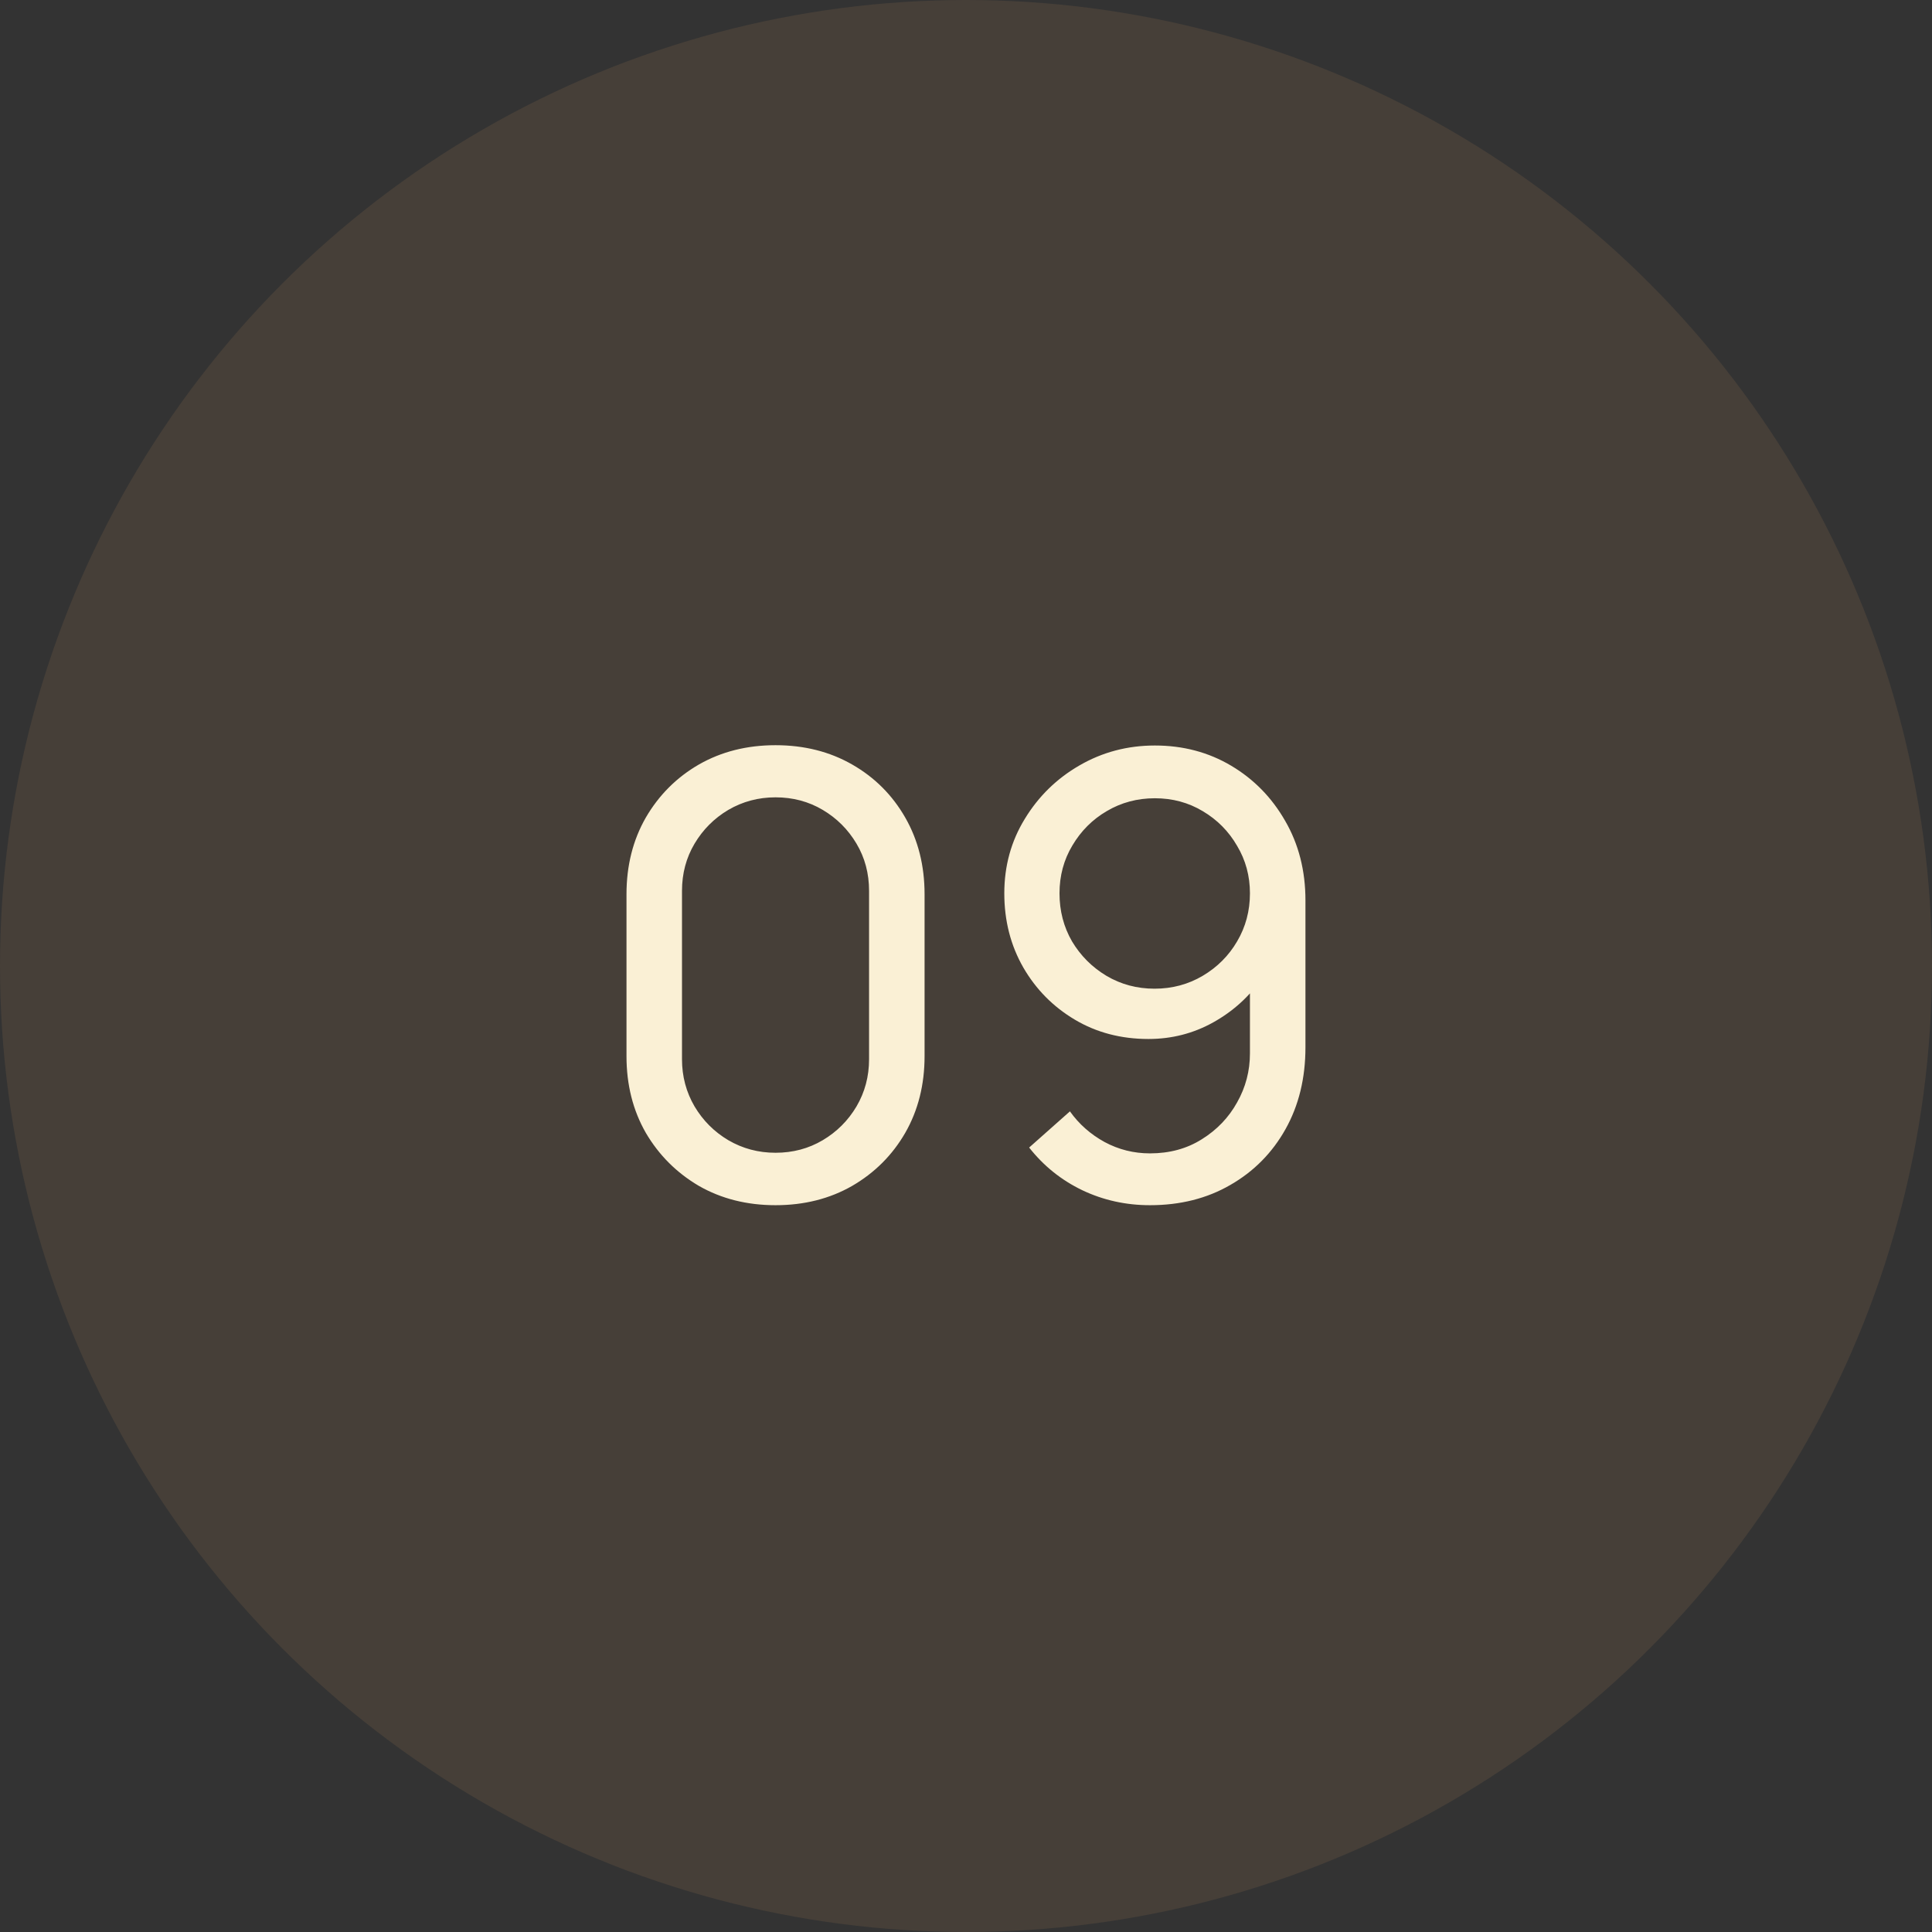
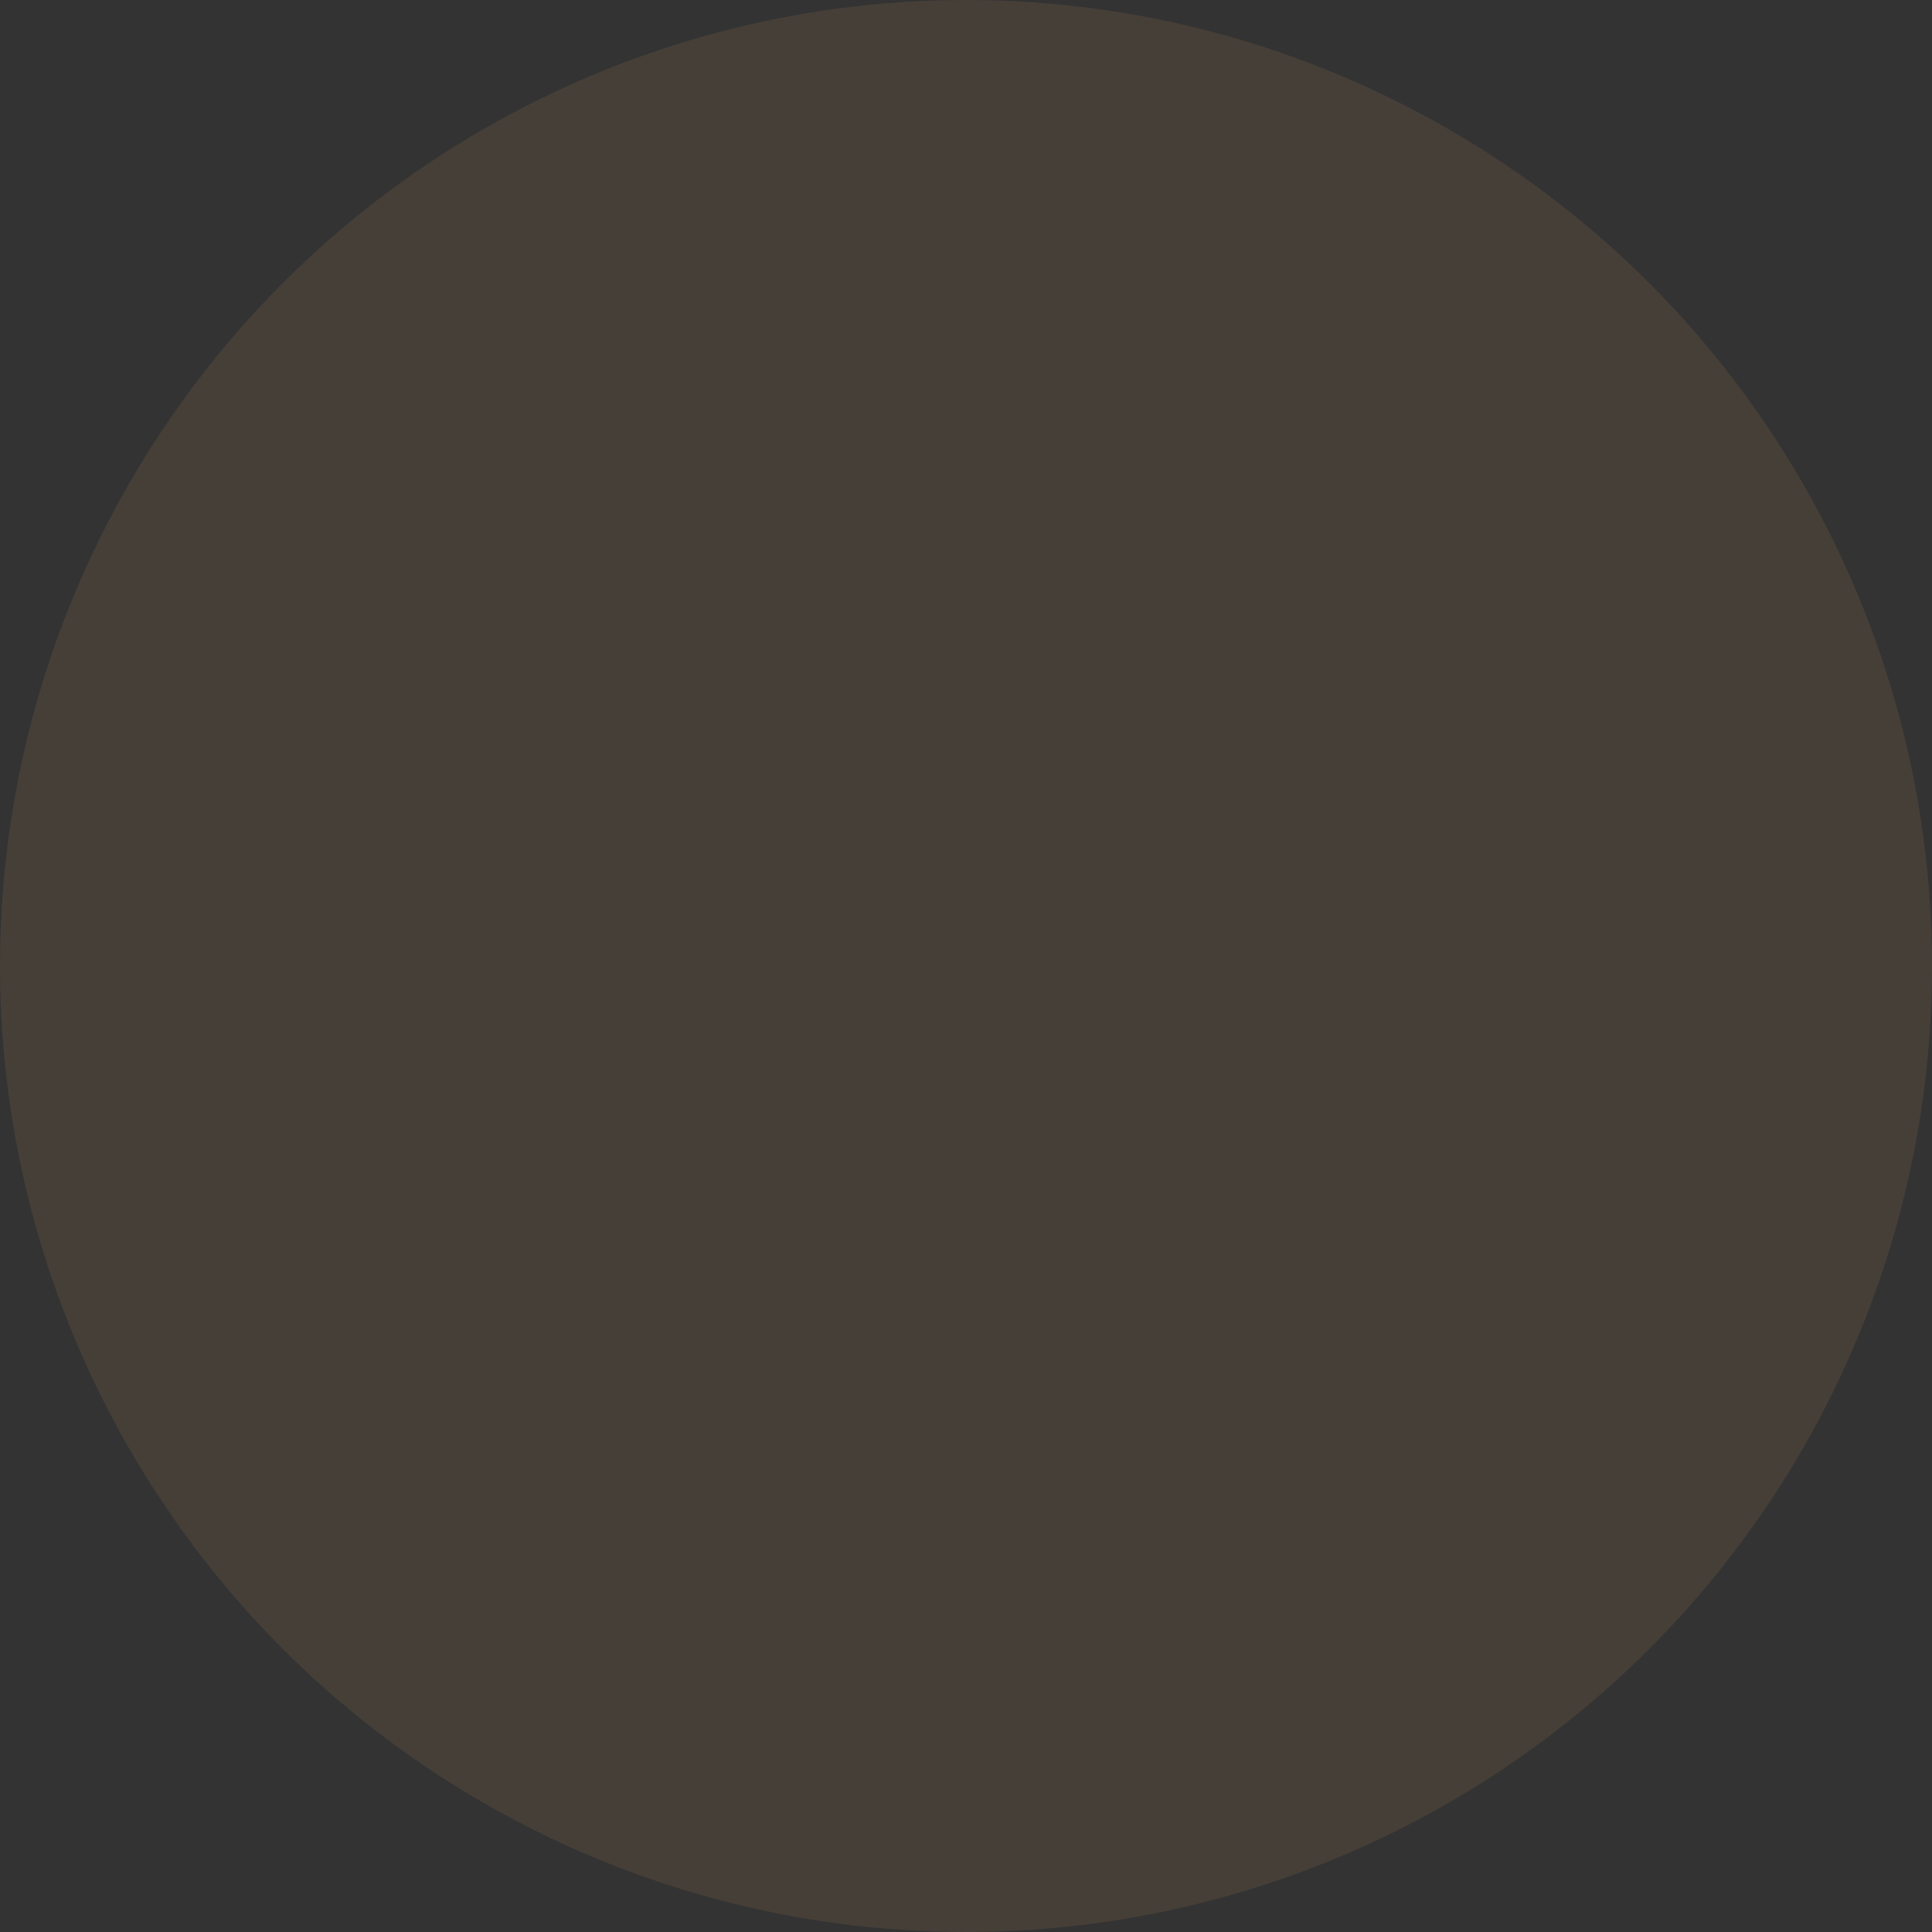
<svg xmlns="http://www.w3.org/2000/svg" width="63" height="63" viewBox="0 0 63 63" fill="none">
  <rect x="0" y="0" width="63" height="63" fill="#333333" stroke="none" />
  <circle opacity="0.3" cx="31.5" cy="31.5" r="31.5" fill="#715A45" />
-   <path d="M25.289 39.3C24.356 39.3 23.523 39.09 22.789 38.67C22.063 38.243 21.486 37.667 21.059 36.94C20.639 36.207 20.429 35.373 20.429 34.44V29.16C20.429 28.227 20.639 27.393 21.059 26.66C21.486 25.927 22.063 25.35 22.789 24.93C23.523 24.51 24.356 24.3 25.289 24.3C26.223 24.3 27.056 24.51 27.789 24.93C28.523 25.35 29.099 25.927 29.519 26.66C29.939 27.393 30.149 28.227 30.149 29.16V34.44C30.149 35.373 29.939 36.207 29.519 36.94C29.099 37.667 28.523 38.243 27.789 38.67C27.056 39.09 26.223 39.3 25.289 39.3ZM25.289 37.59C25.856 37.59 26.369 37.453 26.829 37.18C27.289 36.907 27.656 36.54 27.929 36.08C28.203 35.613 28.339 35.1 28.339 34.54V29.05C28.339 28.483 28.203 27.97 27.929 27.51C27.656 27.05 27.289 26.683 26.829 26.41C26.369 26.137 25.856 26 25.289 26C24.729 26 24.216 26.137 23.749 26.41C23.289 26.683 22.923 27.05 22.649 27.51C22.376 27.97 22.239 28.483 22.239 29.05V34.54C22.239 35.1 22.376 35.613 22.649 36.08C22.923 36.54 23.289 36.907 23.749 37.18C24.216 37.453 24.729 37.59 25.289 37.59ZM37.659 24.31C38.579 24.31 39.409 24.53 40.149 24.97C40.889 25.41 41.475 26.01 41.909 26.77C42.349 27.53 42.569 28.393 42.569 29.36V34.15C42.569 35.157 42.352 36.047 41.919 36.82C41.486 37.593 40.886 38.2 40.119 38.64C39.359 39.08 38.486 39.3 37.499 39.3C36.712 39.3 35.975 39.137 35.289 38.81C34.609 38.483 34.032 38.02 33.559 37.42L34.889 36.24C35.182 36.653 35.559 36.987 36.019 37.24C36.479 37.487 36.972 37.61 37.499 37.61C38.139 37.61 38.702 37.457 39.189 37.15C39.682 36.843 40.066 36.443 40.339 35.95C40.619 35.457 40.759 34.923 40.759 34.35V31.46L41.149 31.9C40.736 32.5 40.206 32.98 39.559 33.34C38.912 33.7 38.209 33.88 37.449 33.88C36.556 33.88 35.755 33.67 35.049 33.25C34.342 32.83 33.782 32.263 33.369 31.55C32.956 30.83 32.749 30.023 32.749 29.13C32.749 28.237 32.972 27.427 33.419 26.7C33.865 25.967 34.459 25.387 35.199 24.96C35.946 24.527 36.766 24.31 37.659 24.31ZM37.659 26.03C37.086 26.03 36.562 26.17 36.089 26.45C35.622 26.723 35.249 27.097 34.969 27.57C34.689 28.037 34.549 28.557 34.549 29.13C34.549 29.703 34.685 30.227 34.959 30.7C35.239 31.167 35.612 31.54 36.079 31.82C36.552 32.1 37.075 32.24 37.649 32.24C38.222 32.24 38.745 32.1 39.219 31.82C39.692 31.54 40.066 31.167 40.339 30.7C40.619 30.227 40.759 29.703 40.759 29.13C40.759 28.563 40.619 28.047 40.339 27.58C40.066 27.107 39.692 26.73 39.219 26.45C38.752 26.17 38.232 26.03 37.659 26.03Z" fill="#FAF0D5" />
</svg>